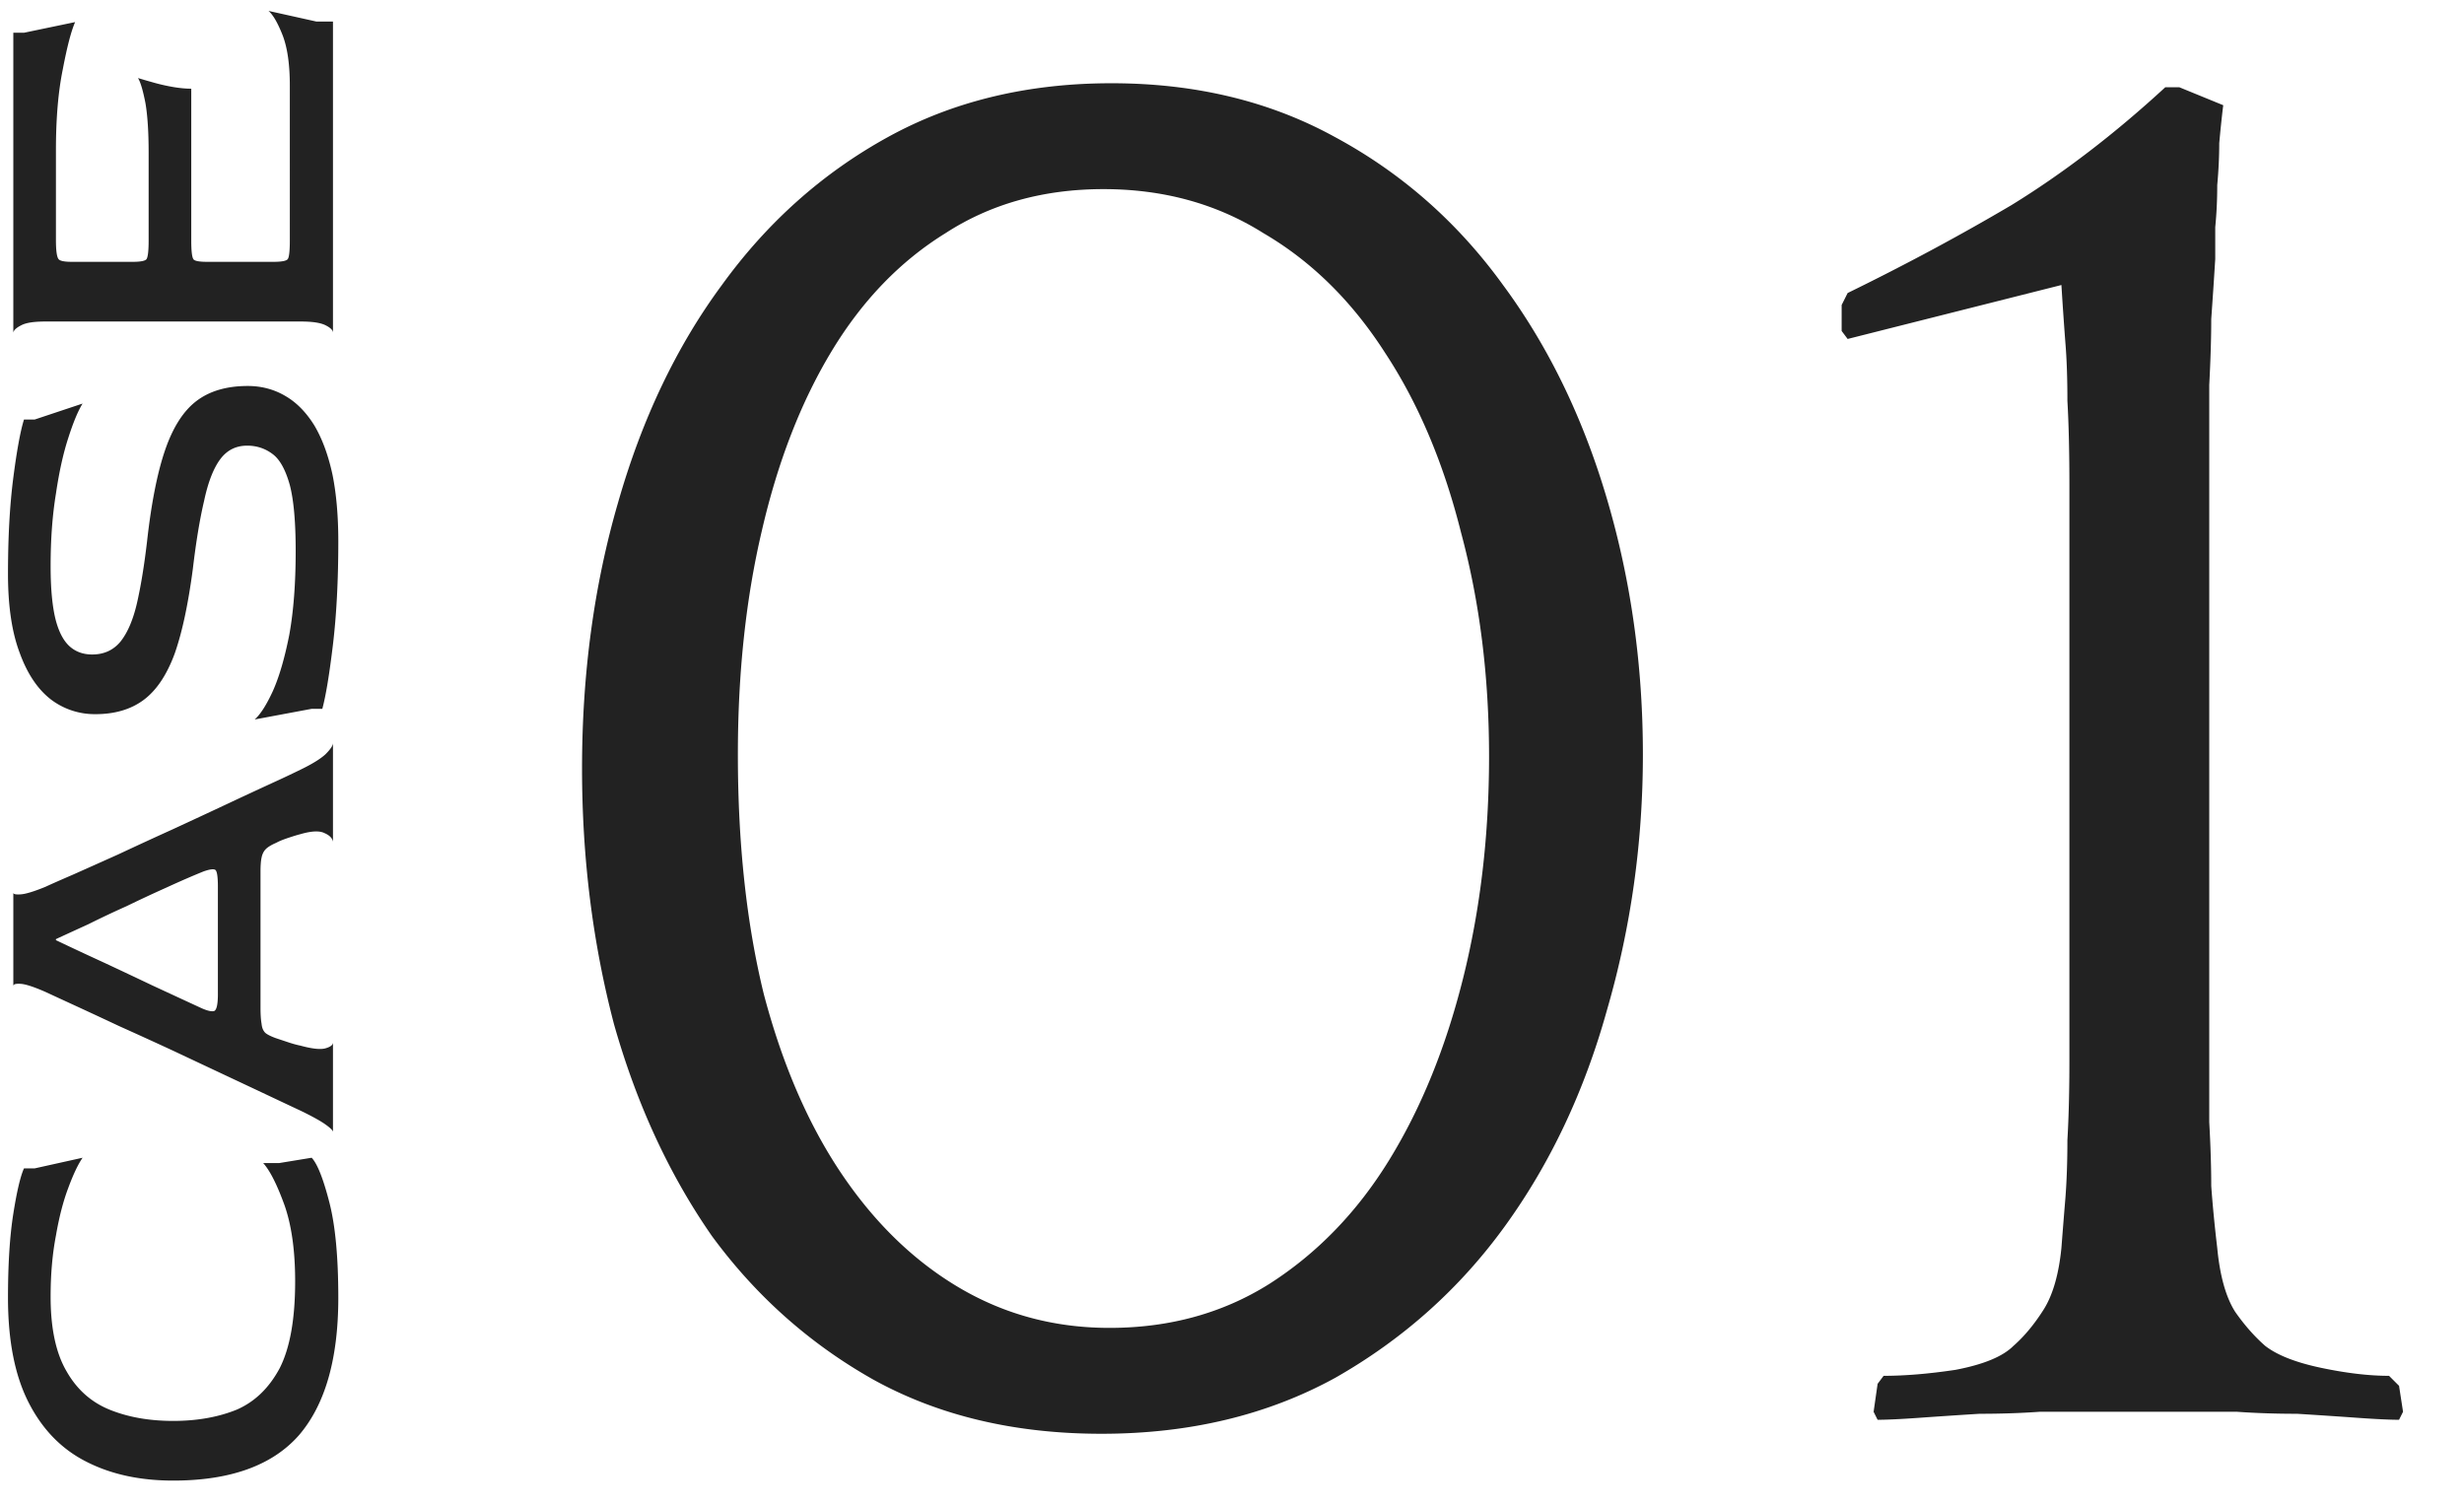
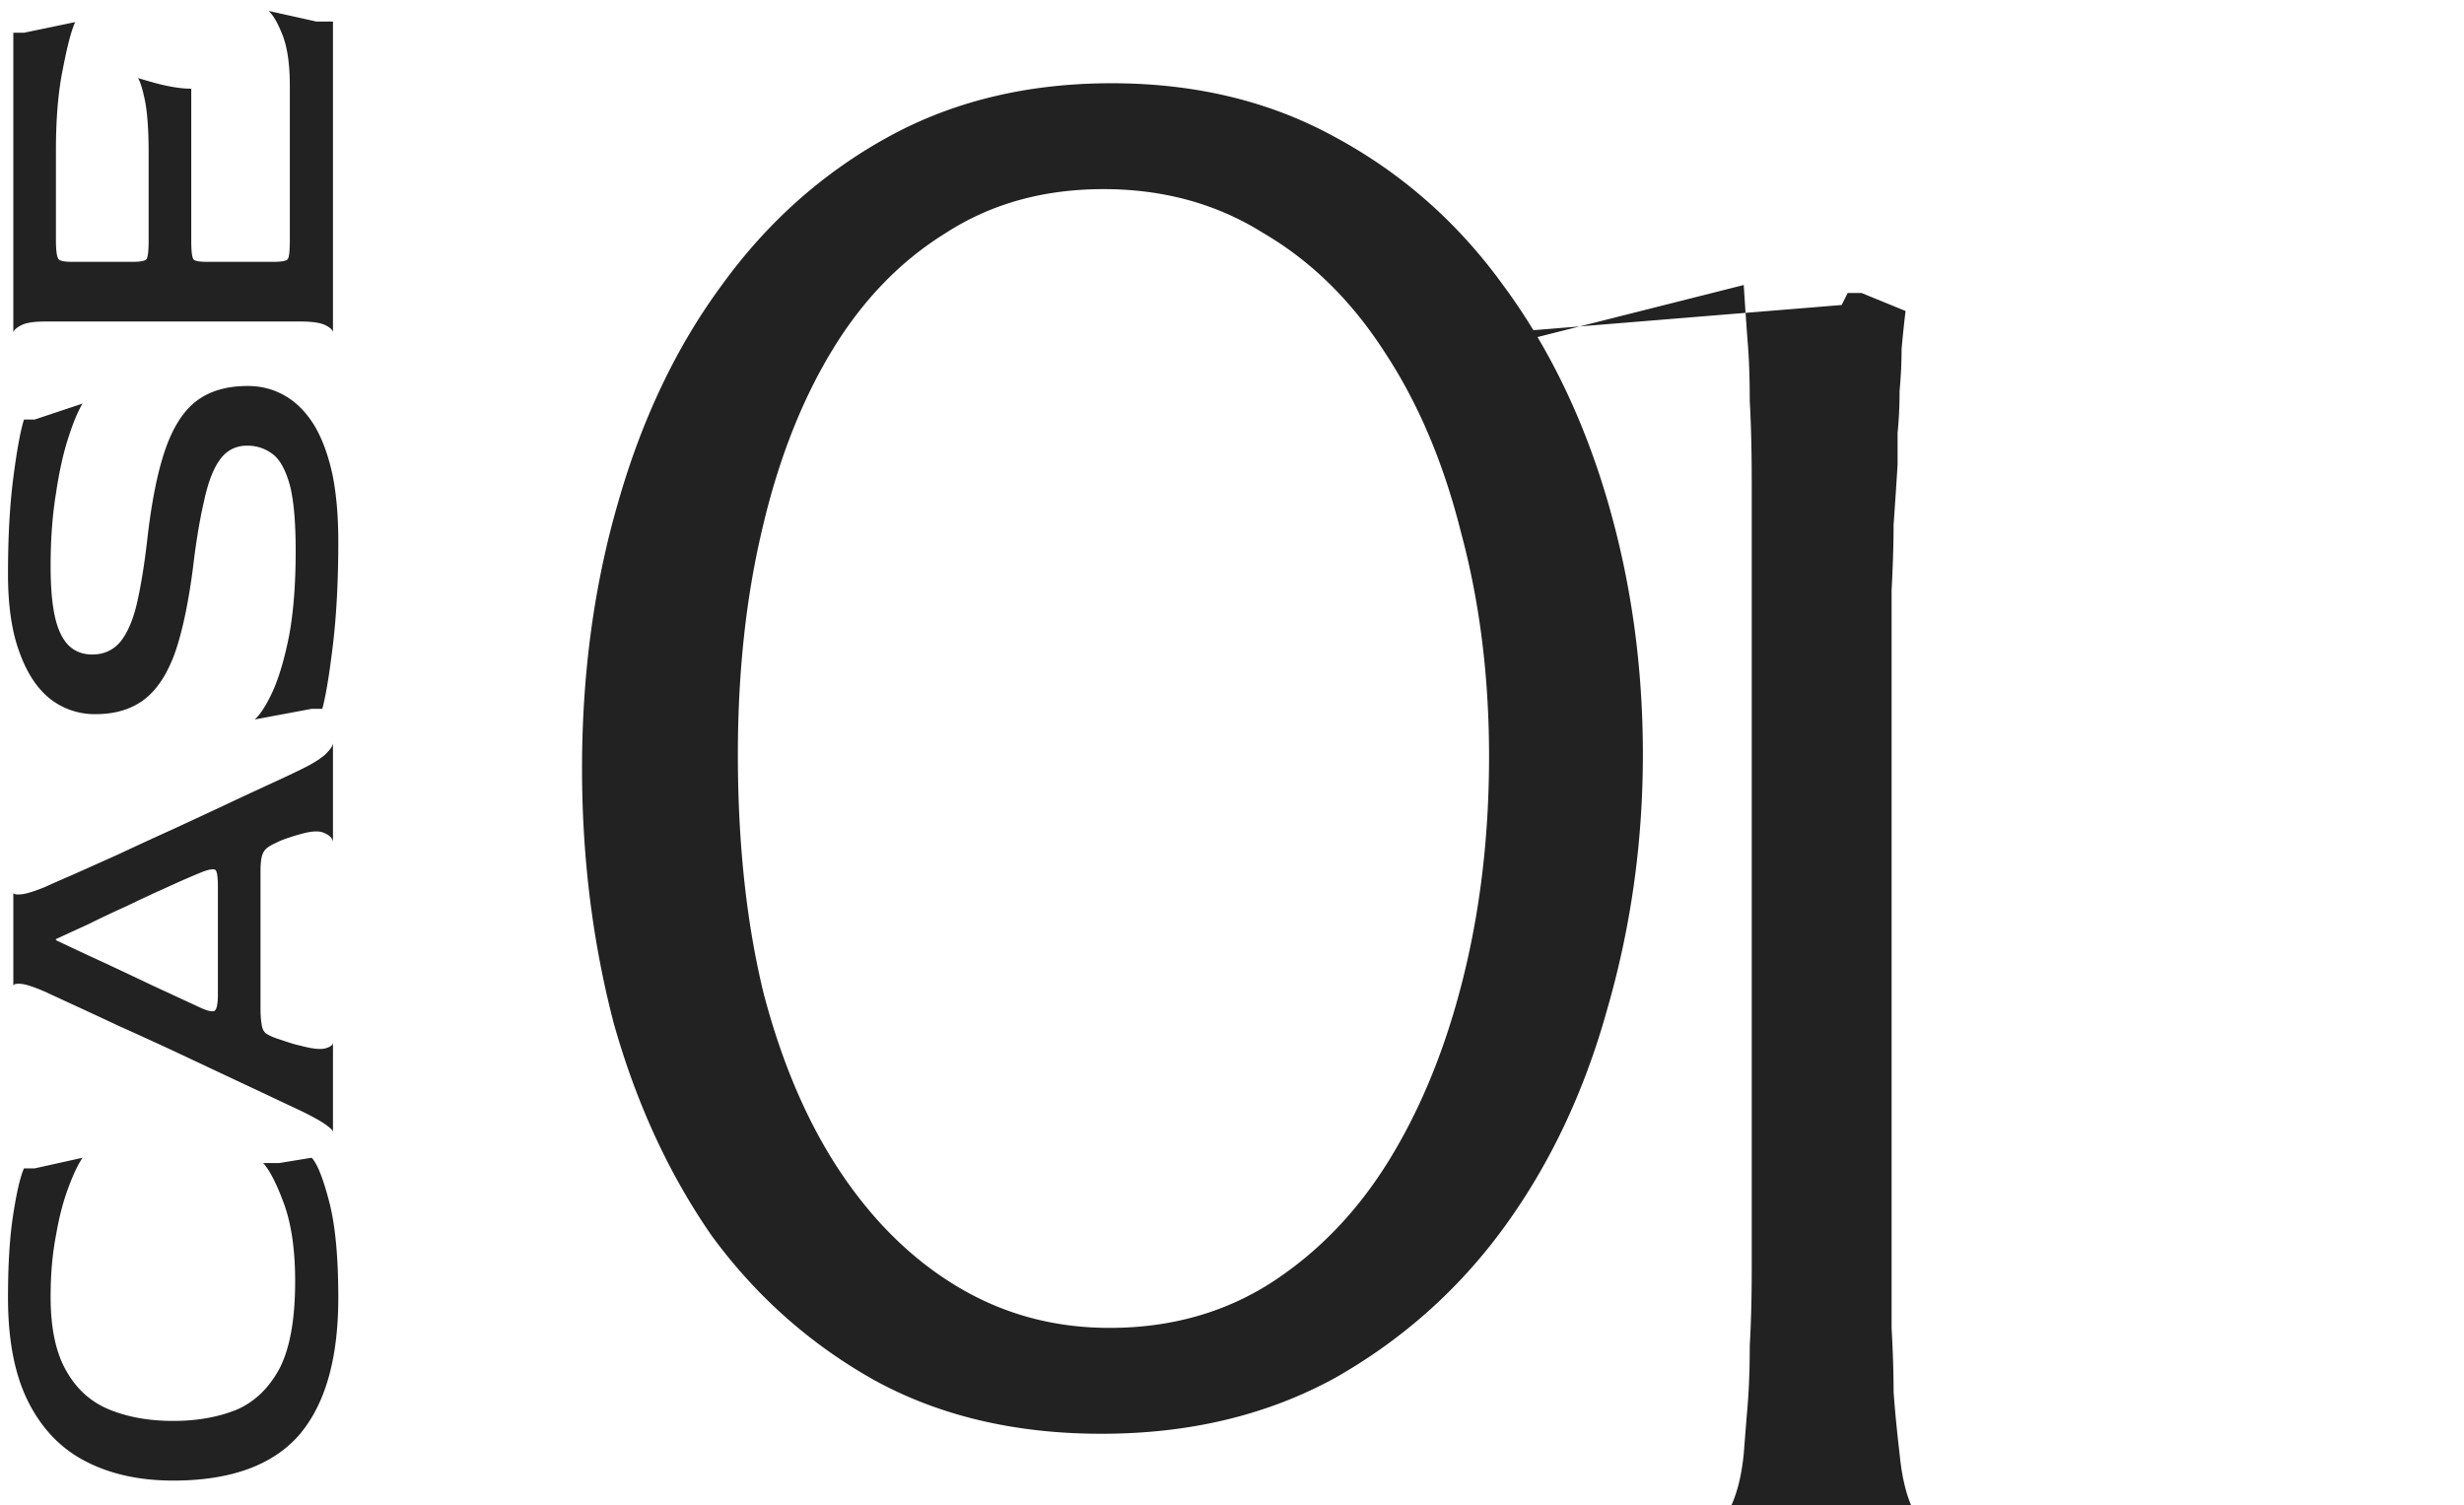
<svg xmlns="http://www.w3.org/2000/svg" width="185" height="113" fill="none">
-   <path fill="#222" d="M83.45 6.25q9.45 0 16.8 4.05 7.5 4.05 12.6 11.1 5.1 6.9 7.8 16.05t2.7 19.2q0 9.9-2.7 19.2Q118.1 85 113 92.05t-12.75 11.4q-7.65 4.2-17.55 4.2-9.75 0-17.1-4.05-7.2-4.05-12.15-10.8-4.8-6.9-7.35-15.9-2.4-9.15-2.4-19.2 0-10.65 2.7-19.95 2.7-9.45 7.8-16.35 5.1-7.05 12.45-11.1t16.8-4.05M83.3 99.7q6.75 0 12-3.3 5.4-3.45 9-9.3t5.55-13.65 1.95-16.65q0-9-2.1-16.8-1.95-7.8-5.7-13.5-3.75-5.85-9.15-9-5.25-3.3-12-3.3T71 17.5q-5.1 3.15-8.55 8.85t-5.25 13.5q-1.8 7.65-1.8 16.8 0 10.05 1.95 18 2.1 7.95 5.85 13.5t8.85 8.55 11.25 3m54.973-76.8.45-.9q6.45-3.15 12.3-6.6 5.85-3.6 11.55-8.85h1.05l3.3 1.35q-.15 1.2-.3 2.85 0 1.5-.15 3.15 0 1.65-.15 3.15v2.4q-.15 2.4-.3 4.5 0 2.1-.15 4.95v55.35q.15 2.7.15 4.8.15 2.1.45 4.65.3 3.15 1.35 4.8 1.05 1.5 2.25 2.55 1.35 1.05 4.2 1.65t5.1.6l.75.75.3 1.95-.3.6q-1.05 0-3.15-.15t-4.5-.3q-2.4 0-4.5-.15h-14.85q-2.1.15-4.5.15-2.4.15-4.5.3t-3.15.15l-.3-.6.3-2.1.45-.6q2.4 0 5.4-.45 3.15-.6 4.35-1.8 1.2-1.05 2.25-2.7t1.35-4.65q.15-1.95.3-3.75.15-1.95.15-4.35.15-2.55.15-6V36.55q0-3.9-.15-6.45 0-2.55-.15-4.35-.15-1.95-.3-4.35l-16.05 4.05-.45-.6zM25.4 97.445q0 6.88-2.96 10.32-3 3.4-9.44 3.4-3.72 0-6.48-1.4-2.8-1.4-4.36-4.44T.6 97.445q0-3.8.4-6.32t.8-3.4h.8l3.6-.8q-.52.76-1.08 2.28-.56 1.48-.92 3.56-.4 2.08-.4 4.6 0 3.56 1.2 5.6 1.16 2.04 3.24 2.88t4.76.84 4.76-.84q2.04-.88 3.24-3.12 1.16-2.28 1.16-6.52 0-3.44-.8-5.72-.84-2.32-1.6-3.16h1.2l2.44-.4q.64.68 1.32 3.32.68 2.6.68 7.2M25 84.989q0-.16-.56-.56t-1.88-1.04q-.6-.28-2.04-.96t-3.4-1.6l-4.08-1.92a392 392 0 0 0-4.12-1.88 472 472 0 0 0-3.44-1.6q-1.48-.681-2.08-.96-1.28-.561-1.84-.6-.56-.04-.56.16v-7q0 .159.56.12t1.84-.56q.6-.28 2.08-.92 1.44-.64 3.4-1.52 1.96-.92 4.08-1.88a693 693 0 0 0 4.04-1.88 472 472 0 0 1 3.44-1.6 81 81 0 0 0 2.12-1q1.32-.64 1.88-1.16.56-.561.56-.84v7.4q-.08-.4-.64-.64-.56-.28-1.8.08-.32.08-.92.28t-.88.36q-.56.24-.8.48t-.32.64q-.08.36-.08 1.04v10.24q0 .759.08 1.2.04.44.28.68.24.2.8.4l.96.32q.48.159.88.24 1.32.36 1.88.2t.56-.44zm-8.64-10.36v-8.04q0-1.16-.2-1.28t-.88.12q-1.28.519-2.76 1.2-1.52.68-3 1.4a74 74 0 0 0-2.88 1.36q-1.4.64-2.44 1.12v.08q1.76.84 3.68 1.72 1.88.879 3.56 1.68l2.68 1.24 1.04.48q.64.28.92.2.28-.12.28-1.28M25.4 40.66q0 4.36-.4 7.72t-.8 4.84h-.8l-4.28.8q.64-.56 1.36-2.12.72-1.6 1.24-4.24.48-2.64.48-6.28 0-3.28-.44-4.96-.48-1.72-1.28-2.32-.84-.64-1.92-.64-1.28 0-2.04 1.04t-1.2 3.12q-.48 2.04-.84 5.08-.52 3.96-1.36 6.36-.88 2.4-2.32 3.48t-3.64 1.08A5.42 5.42 0 0 1 3.8 52.5q-1.48-1.16-2.32-3.48Q.6 46.7.6 43.1q0-4.16.4-7.24t.8-4.36h.8l3.6-1.2q-.52.84-1.08 2.6-.56 1.72-.92 4.16-.4 2.44-.4 5.44 0 2.48.36 3.96.36 1.44 1.08 2.08.68.6 1.68.6 1.32 0 2.12-.96.8-1 1.24-2.88.44-1.92.76-4.64.48-4.32 1.36-6.88t2.36-3.68 3.84-1.12q1.56 0 2.84.76 1.24.72 2.16 2.2.88 1.48 1.36 3.68.44 2.16.44 5.04M25 24.98q0-.28-.56-.56t-1.84-.28H3.4q-1.28 0-1.8.28-.56.28-.6.56V2.459h.8l3.84-.8q-.44 1-.92 3.52-.52 2.52-.52 6.08v6.76q0 1.2.2 1.44.16.2 1 .2h4.56q.88 0 1.04-.2.16-.24.16-1.4v-6.6q0-2.32-.24-3.72-.28-1.44-.56-1.88.52.16 1.24.36t1.44.32 1.32.12v11.4q0 1.16.16 1.4.12.2 1.04.2h4.96q.92 0 1.08-.2t.16-1.4V6.419q0-2.32-.52-3.72-.56-1.44-1.08-1.88l3.6.8H25z" />
+   <path fill="#222" d="M83.45 6.25q9.45 0 16.8 4.05 7.5 4.05 12.6 11.1 5.1 6.9 7.8 16.05t2.7 19.2q0 9.9-2.7 19.2Q118.1 85 113 92.05t-12.75 11.4q-7.65 4.2-17.55 4.2-9.75 0-17.1-4.05-7.2-4.05-12.15-10.8-4.8-6.9-7.35-15.9-2.4-9.15-2.4-19.2 0-10.65 2.7-19.95 2.7-9.45 7.8-16.35 5.1-7.05 12.45-11.1t16.8-4.05M83.3 99.7q6.75 0 12-3.3 5.4-3.45 9-9.3t5.55-13.65 1.95-16.65q0-9-2.1-16.8-1.95-7.8-5.7-13.5-3.75-5.85-9.15-9-5.25-3.3-12-3.3T71 17.5q-5.1 3.15-8.55 8.85t-5.25 13.5q-1.8 7.65-1.8 16.8 0 10.05 1.95 18 2.1 7.95 5.85 13.5t8.85 8.55 11.25 3m54.973-76.8.45-.9h1.05l3.3 1.35q-.15 1.2-.3 2.85 0 1.5-.15 3.15 0 1.65-.15 3.15v2.4q-.15 2.4-.3 4.5 0 2.1-.15 4.95v55.35q.15 2.7.15 4.8.15 2.1.45 4.65.3 3.15 1.35 4.8 1.05 1.5 2.25 2.55 1.35 1.05 4.2 1.65t5.1.6l.75.75.3 1.95-.3.6q-1.05 0-3.15-.15t-4.5-.3q-2.4 0-4.5-.15h-14.85q-2.1.15-4.5.15-2.4.15-4.5.3t-3.15.15l-.3-.6.3-2.1.45-.6q2.4 0 5.4-.45 3.15-.6 4.35-1.8 1.2-1.05 2.25-2.7t1.35-4.65q.15-1.95.3-3.75.15-1.95.15-4.35.15-2.55.15-6V36.55q0-3.9-.15-6.45 0-2.55-.15-4.35-.15-1.95-.3-4.35l-16.05 4.05-.45-.6zM25.4 97.445q0 6.88-2.96 10.32-3 3.4-9.44 3.4-3.72 0-6.48-1.4-2.8-1.4-4.36-4.44T.6 97.445q0-3.8.4-6.32t.8-3.4h.8l3.6-.8q-.52.76-1.08 2.28-.56 1.48-.92 3.56-.4 2.08-.4 4.6 0 3.56 1.2 5.6 1.16 2.04 3.24 2.88t4.76.84 4.76-.84q2.04-.88 3.24-3.12 1.16-2.28 1.16-6.52 0-3.44-.8-5.72-.84-2.32-1.6-3.16h1.2l2.44-.4q.64.68 1.32 3.32.68 2.6.68 7.2M25 84.989q0-.16-.56-.56t-1.88-1.04q-.6-.28-2.04-.96t-3.4-1.6l-4.08-1.92a392 392 0 0 0-4.12-1.88 472 472 0 0 0-3.44-1.6q-1.48-.681-2.08-.96-1.28-.561-1.84-.6-.56-.04-.56.16v-7q0 .159.56.12t1.84-.56q.6-.28 2.08-.92 1.44-.64 3.4-1.52 1.96-.92 4.08-1.88a693 693 0 0 0 4.04-1.88 472 472 0 0 1 3.44-1.6 81 81 0 0 0 2.12-1q1.32-.64 1.88-1.16.56-.561.56-.84v7.4q-.08-.4-.64-.64-.56-.28-1.8.08-.32.08-.92.28t-.88.36q-.56.24-.8.48t-.32.64q-.08.36-.08 1.04v10.24q0 .759.08 1.2.04.44.28.68.24.2.8.4l.96.32q.48.159.88.24 1.32.36 1.88.2t.56-.44zm-8.64-10.36v-8.04q0-1.16-.2-1.28t-.88.12q-1.28.519-2.76 1.2-1.52.68-3 1.4a74 74 0 0 0-2.88 1.36q-1.4.64-2.44 1.12v.08q1.76.84 3.68 1.72 1.88.879 3.56 1.68l2.68 1.24 1.04.48q.64.28.92.2.28-.12.28-1.28M25.4 40.66q0 4.36-.4 7.72t-.8 4.84h-.8l-4.28.8q.64-.56 1.36-2.12.72-1.6 1.24-4.24.48-2.64.48-6.28 0-3.28-.44-4.96-.48-1.72-1.28-2.32-.84-.64-1.92-.64-1.28 0-2.04 1.04t-1.2 3.12q-.48 2.04-.84 5.08-.52 3.96-1.36 6.36-.88 2.4-2.32 3.48t-3.64 1.08A5.42 5.42 0 0 1 3.8 52.5q-1.48-1.16-2.32-3.48Q.6 46.7.6 43.1q0-4.16.4-7.24t.8-4.36h.8l3.6-1.2q-.52.84-1.08 2.6-.56 1.72-.92 4.16-.4 2.44-.4 5.44 0 2.48.36 3.96.36 1.44 1.08 2.08.68.6 1.68.6 1.32 0 2.12-.96.8-1 1.24-2.88.44-1.92.76-4.64.48-4.32 1.36-6.88t2.36-3.68 3.84-1.12q1.56 0 2.84.76 1.24.72 2.16 2.2.88 1.48 1.36 3.68.44 2.16.44 5.04M25 24.98q0-.28-.56-.56t-1.84-.28H3.4q-1.28 0-1.8.28-.56.28-.6.56V2.459h.8l3.84-.8q-.44 1-.92 3.52-.52 2.52-.52 6.08v6.76q0 1.2.2 1.44.16.2 1 .2h4.56q.88 0 1.04-.2.16-.24.16-1.4v-6.6q0-2.32-.24-3.72-.28-1.44-.56-1.88.52.16 1.24.36t1.44.32 1.32.12v11.4q0 1.16.16 1.4.12.2 1.04.2h4.96q.92 0 1.08-.2t.16-1.4V6.419q0-2.32-.52-3.72-.56-1.44-1.08-1.88l3.6.8H25z" />
</svg>